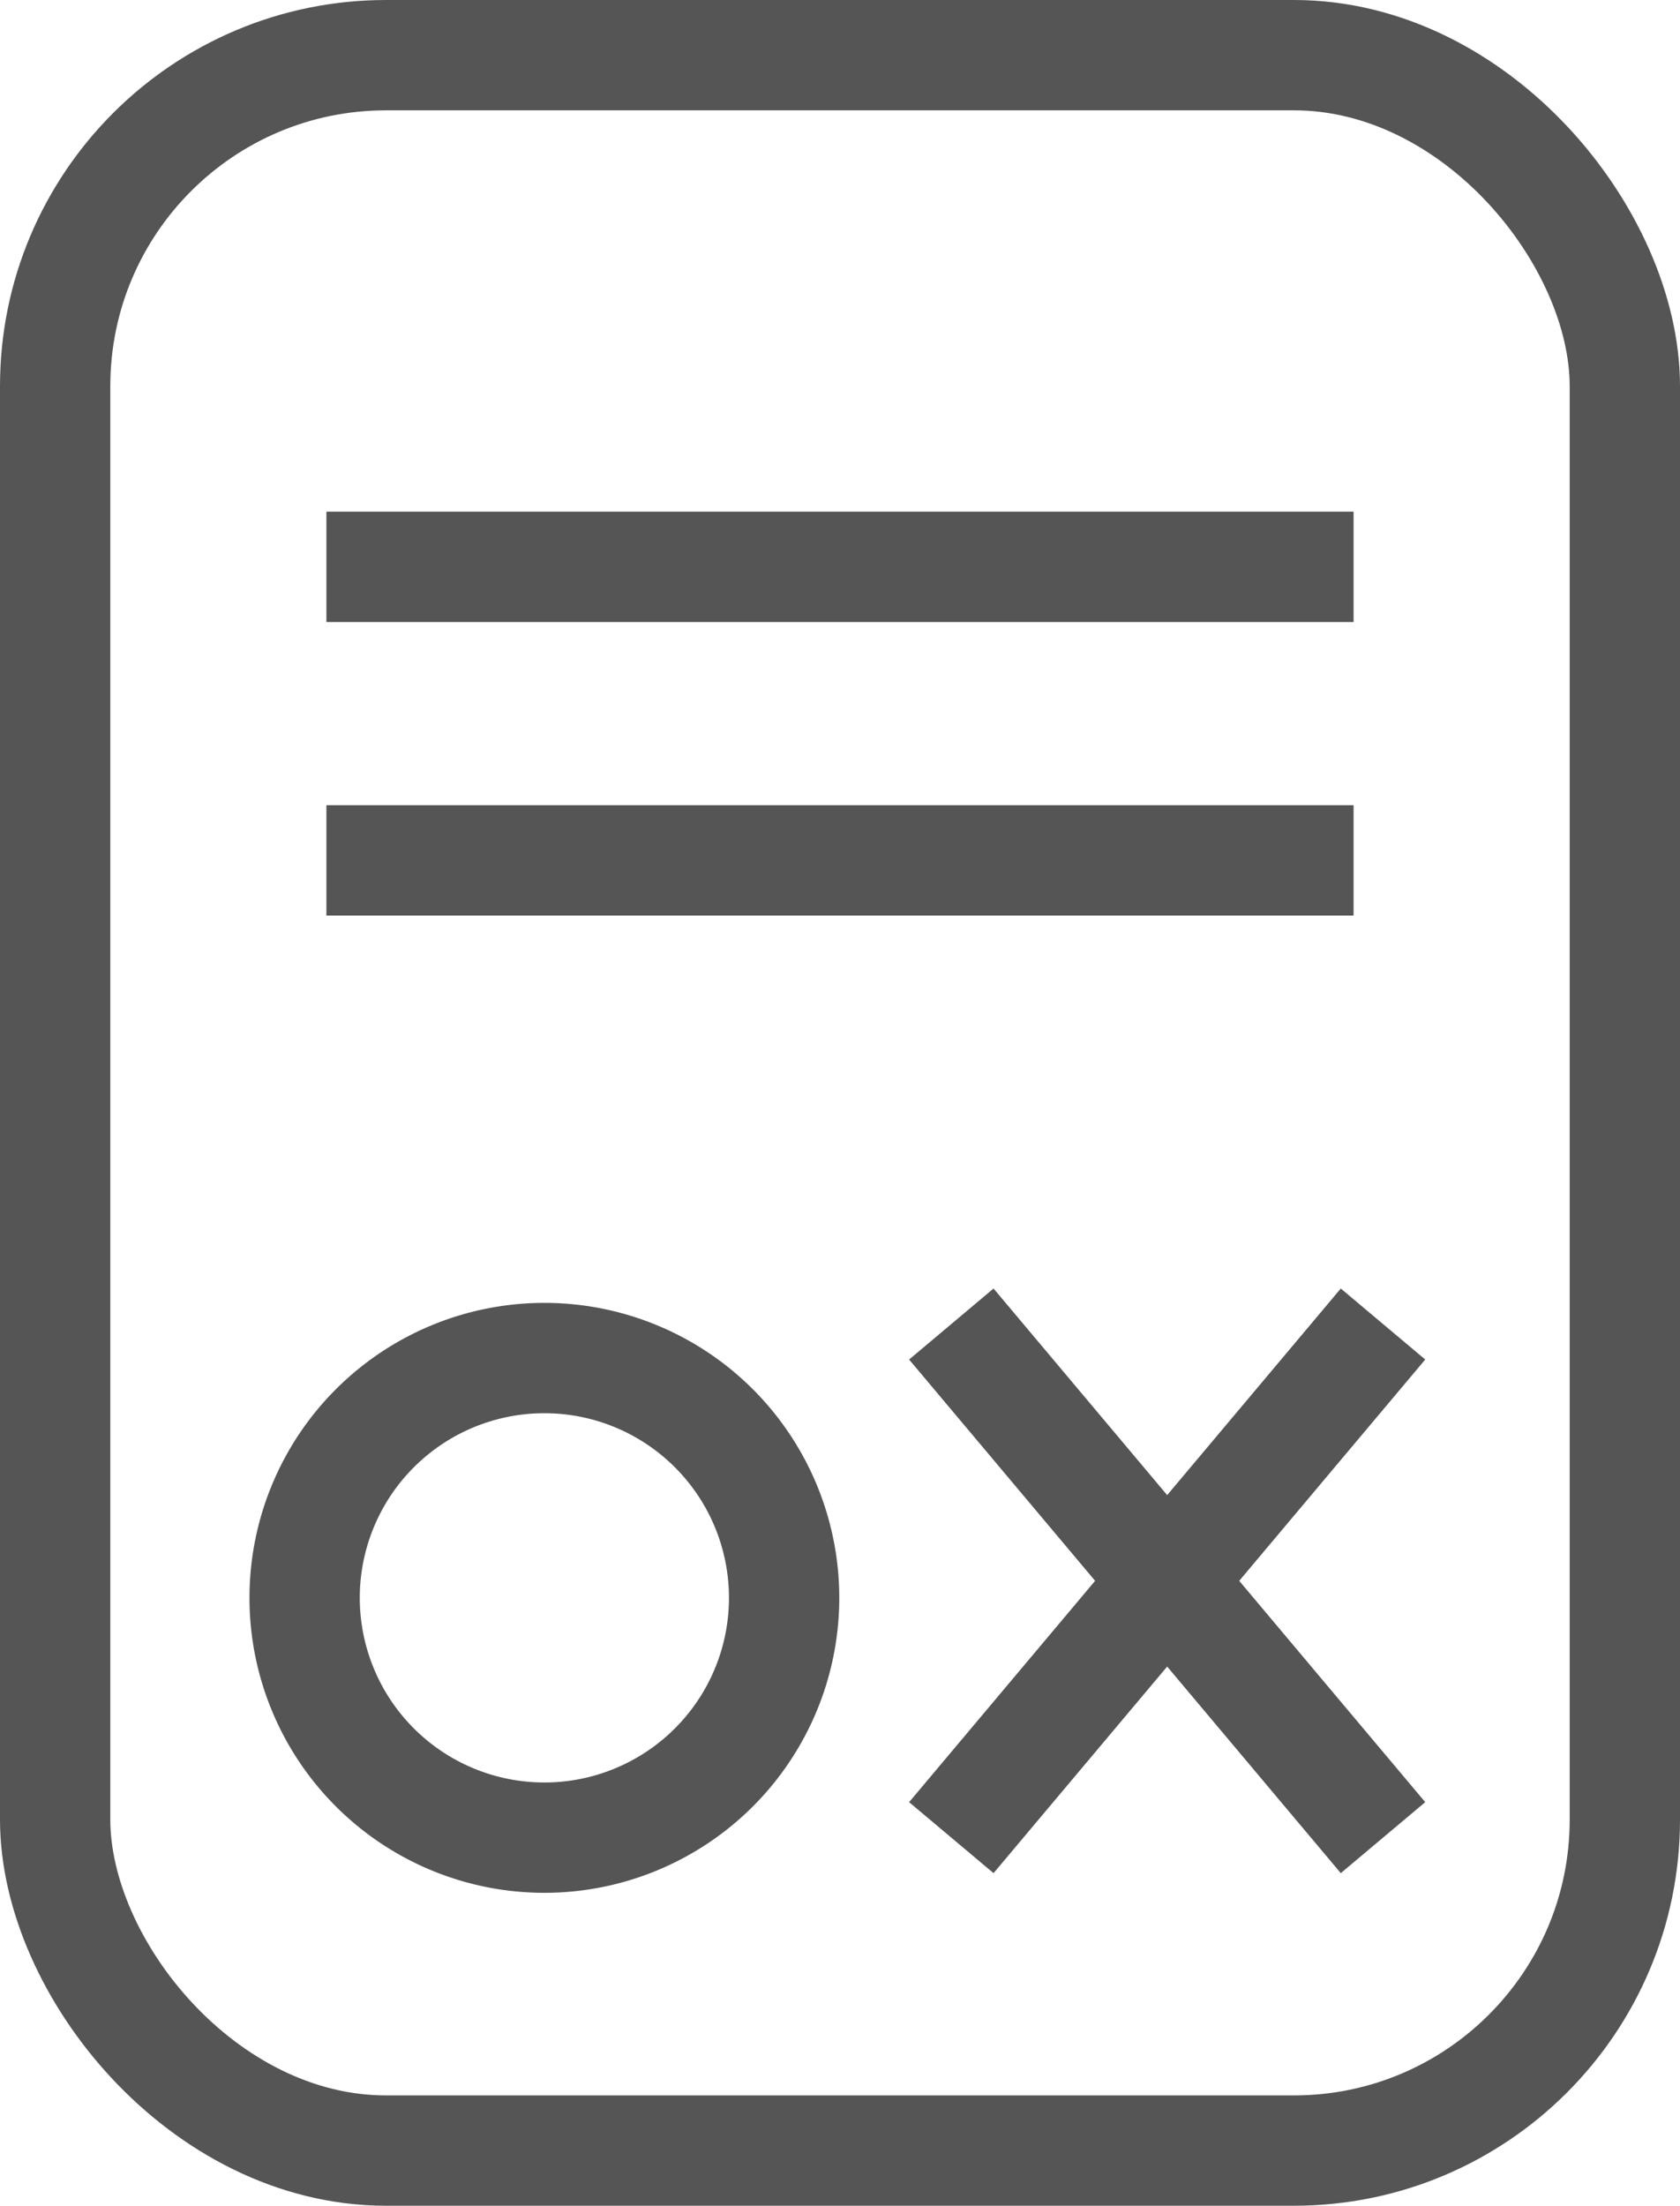
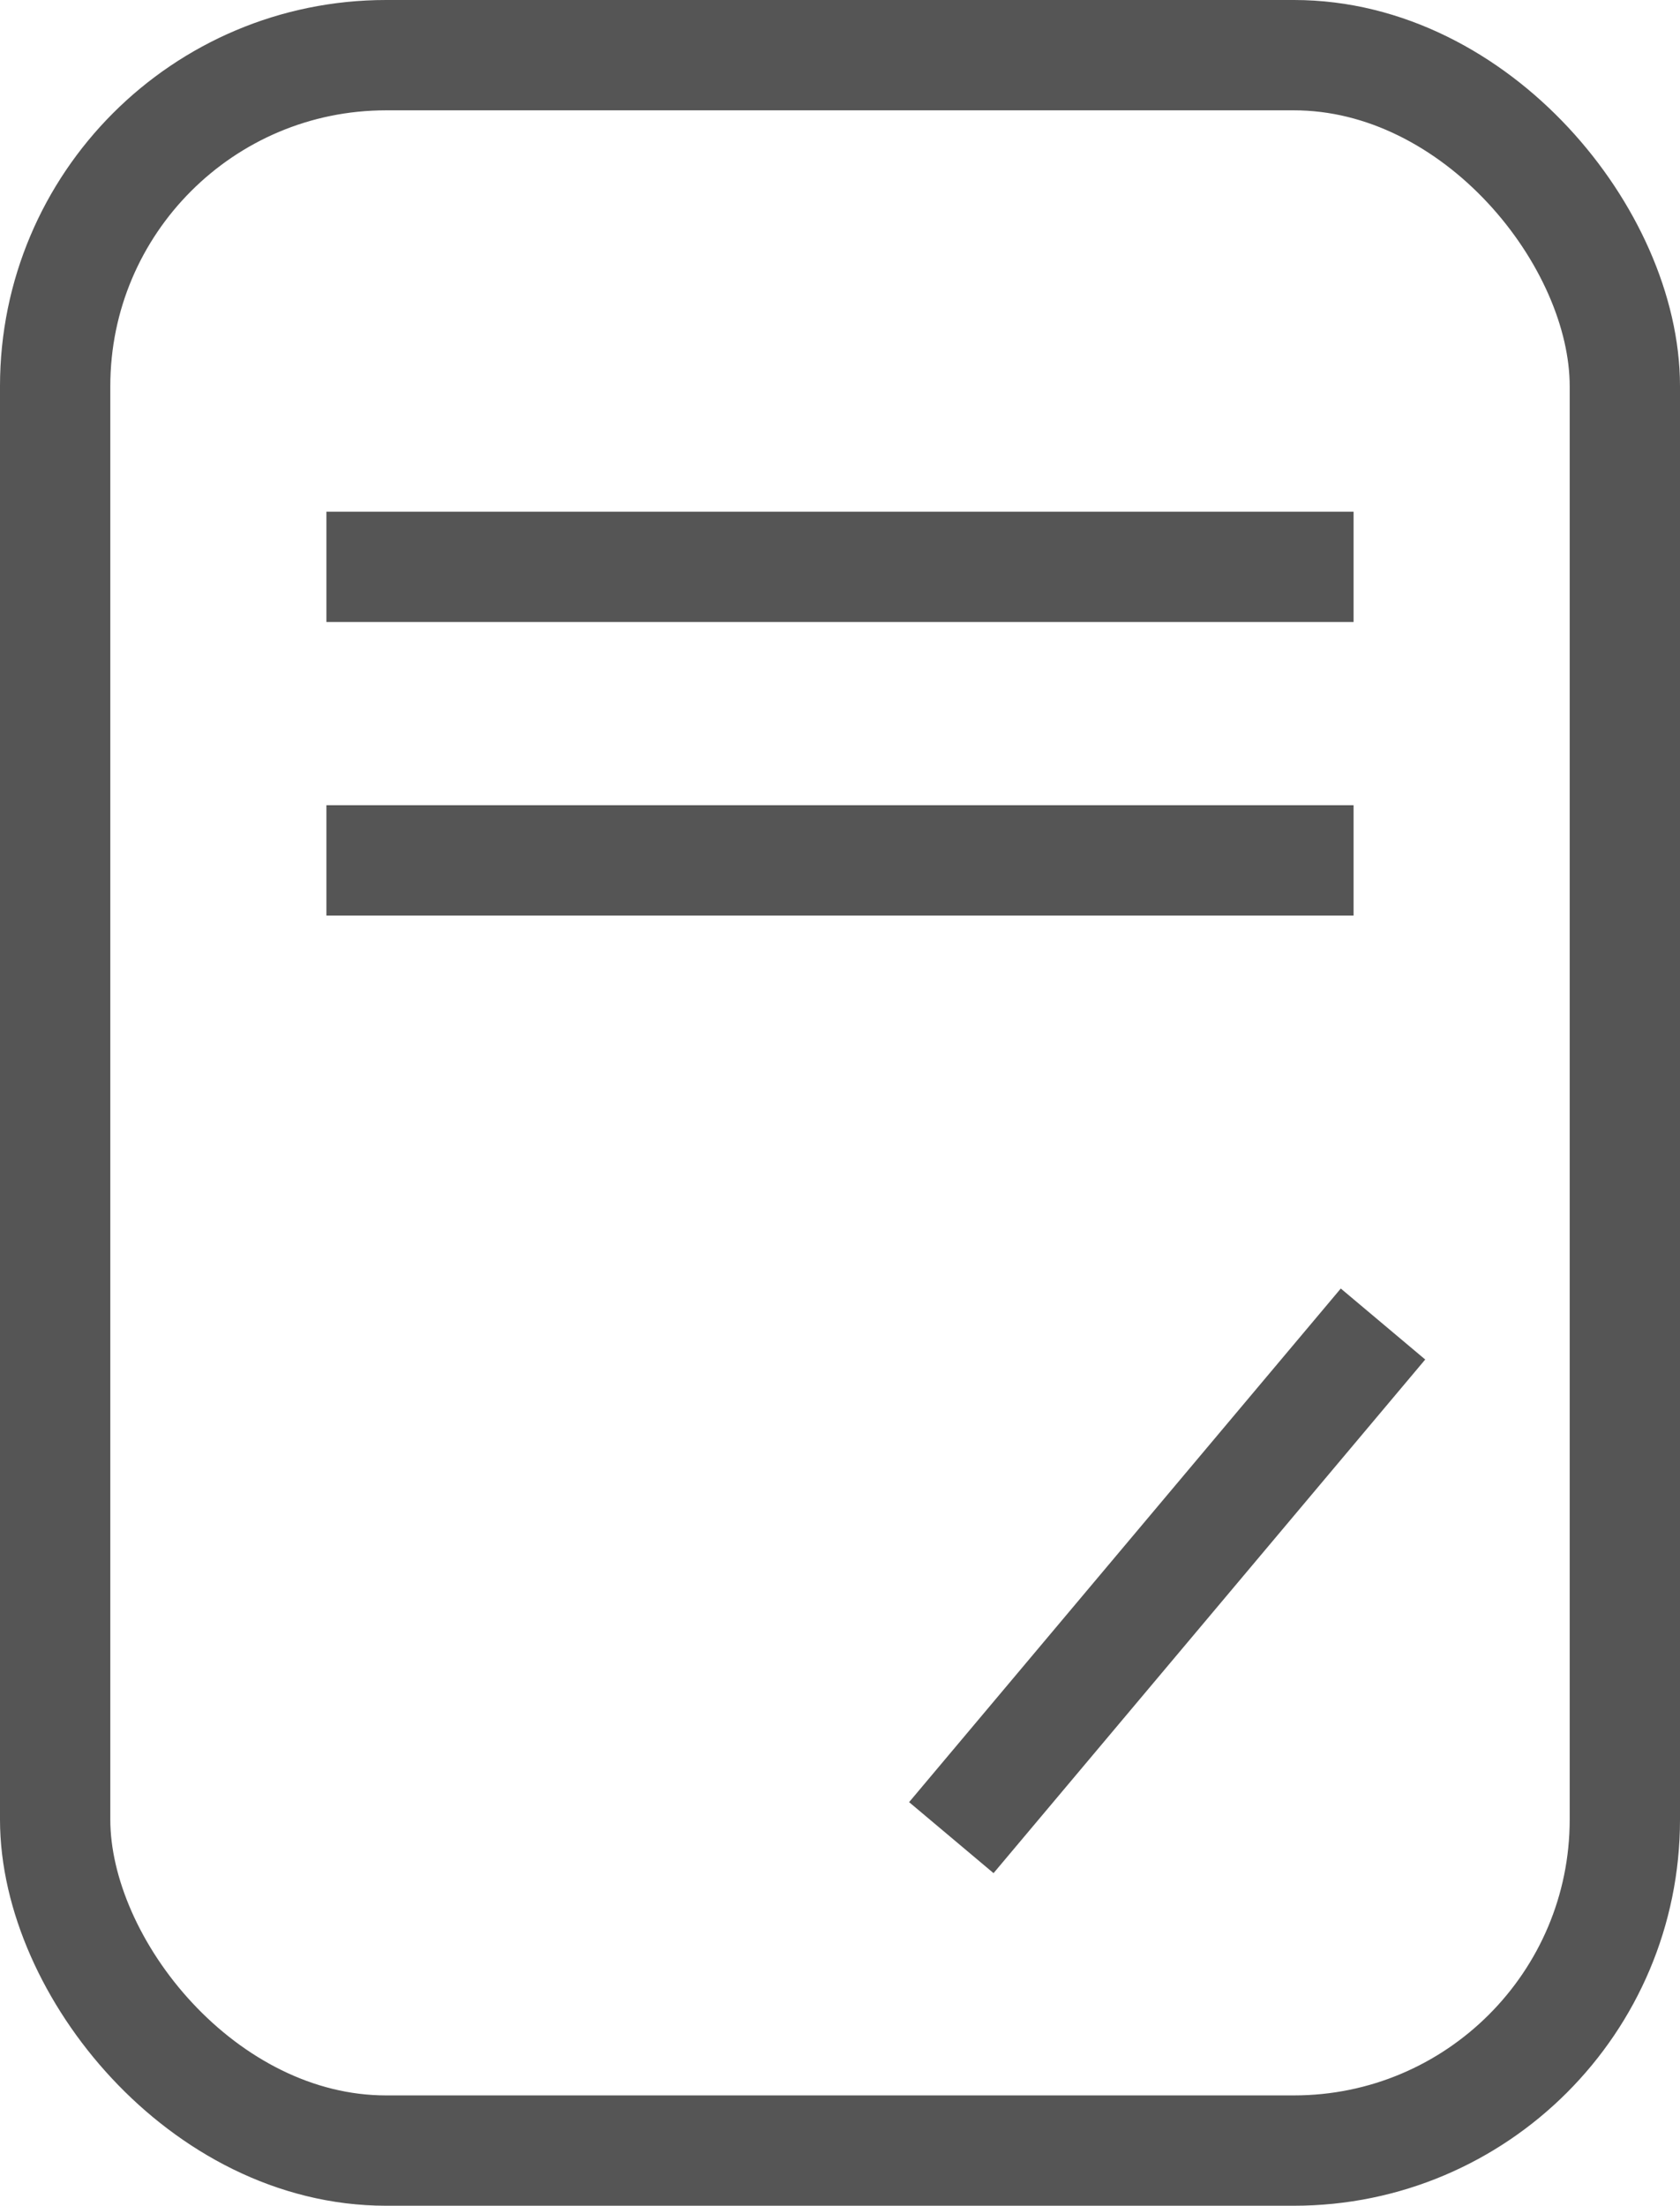
<svg xmlns="http://www.w3.org/2000/svg" width="76.15" height="99.958" viewBox="0 0 76.15 99.958">
  <defs>
    <clipPath id="clip-path">
      <rect id="長方形_974" data-name="長方形 974" width="76.15" height="99.958" transform="translate(0 0)" fill="none" stroke="#555" stroke-width="1" />
    </clipPath>
  </defs>
  <g id="グループ_1483" data-name="グループ 1483" transform="translate(0 0)">
    <g id="グループ_1482" data-name="グループ 1482" clip-path="url(#clip-path)">
      <rect id="長方形_973" data-name="長方形 973" width="71.15" height="94.958" rx="15" transform="translate(2.5 2.5)" fill="none" stroke="#555" stroke-miterlimit="10" stroke-width="5" />
-       <path id="パス_689" data-name="パス 689" d="M35.542,72.41A10.867,10.867,0,1,1,24.675,61.543,10.867,10.867,0,0,1,35.542,72.41Z" fill="none" stroke="#555" stroke-miterlimit="10" stroke-width="5" />
-       <line id="線_2" data-name="線 2" x2="19.567" y2="23.276" transform="translate(43.121 60.001)" fill="none" stroke="#555" stroke-miterlimit="10" stroke-width="5" />
+       <path id="パス_689" data-name="パス 689" d="M35.542,72.41Z" fill="none" stroke="#555" stroke-miterlimit="10" stroke-width="5" />
      <line id="線_3" data-name="線 3" x1="19.567" y2="23.276" transform="translate(43.121 60.001)" fill="none" stroke="#555" stroke-miterlimit="10" stroke-width="5" />
      <line id="線_4" data-name="線 4" x2="46.559" transform="translate(14.795 25.688)" fill="none" stroke="#555" stroke-miterlimit="10" stroke-width="5" />
      <line id="線_5" data-name="線 5" x2="46.559" transform="translate(14.795 38.991)" fill="none" stroke="#555" stroke-miterlimit="10" stroke-width="5" />
    </g>
  </g>
</svg>